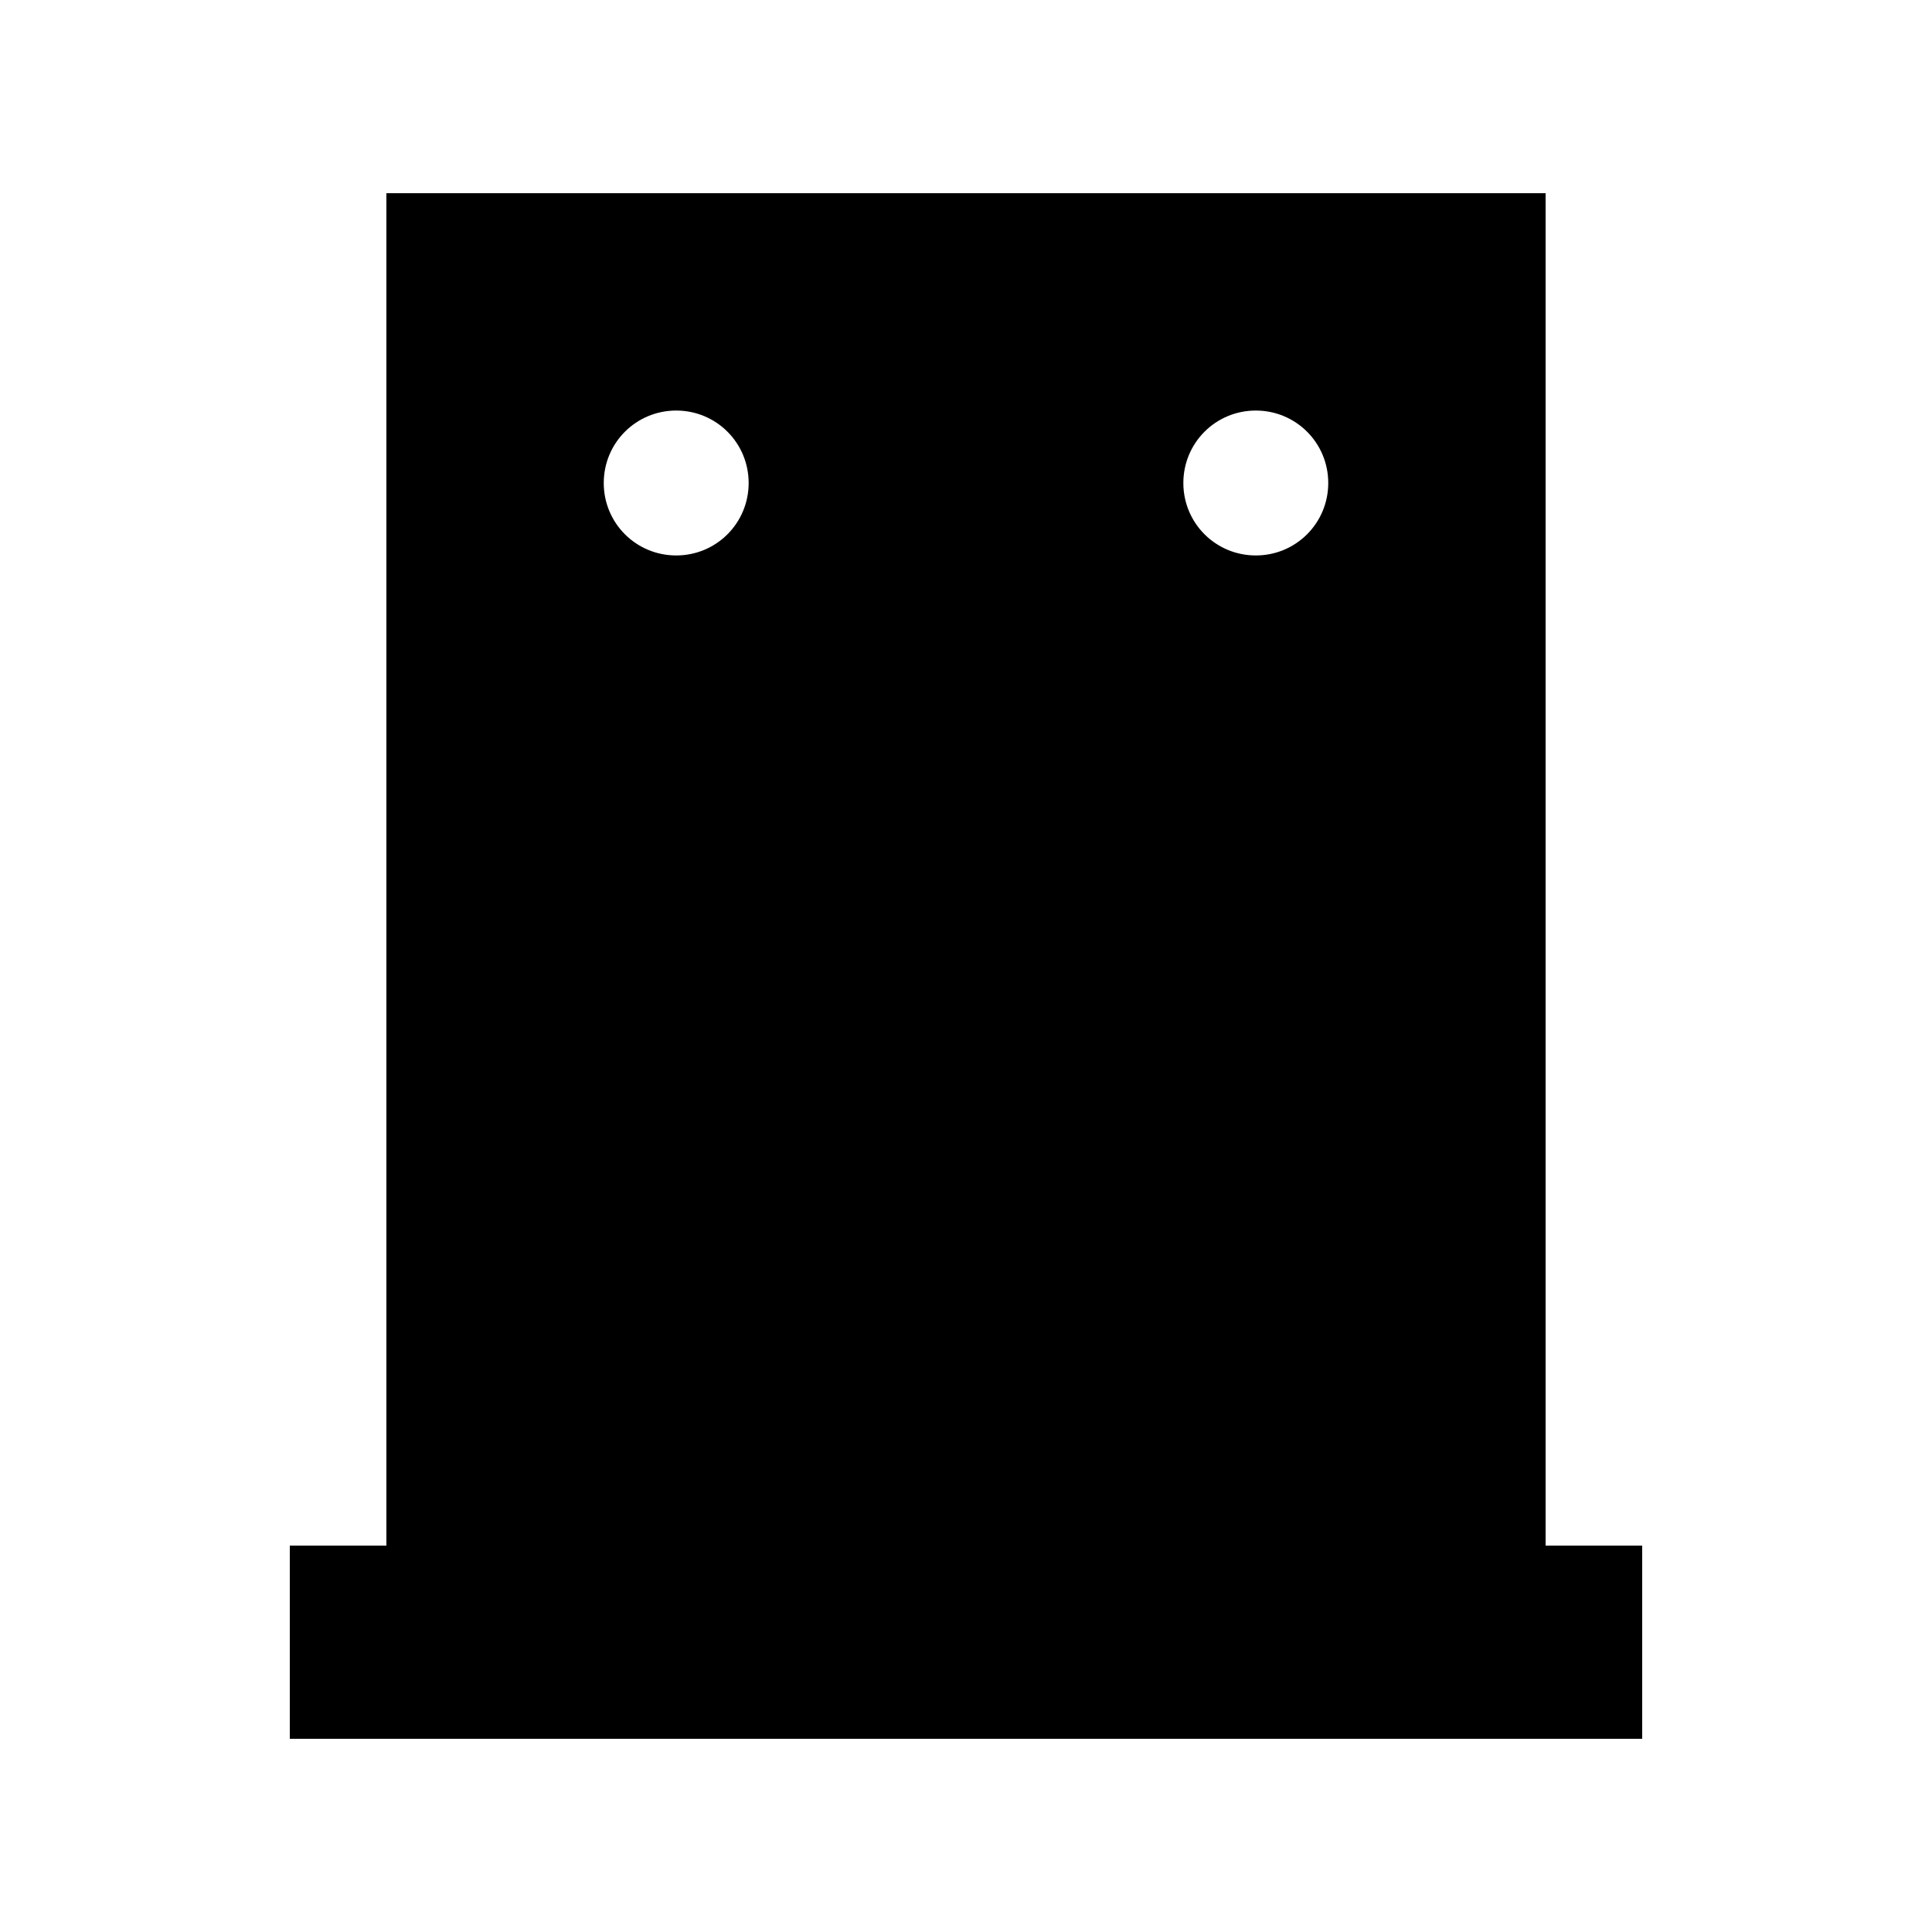
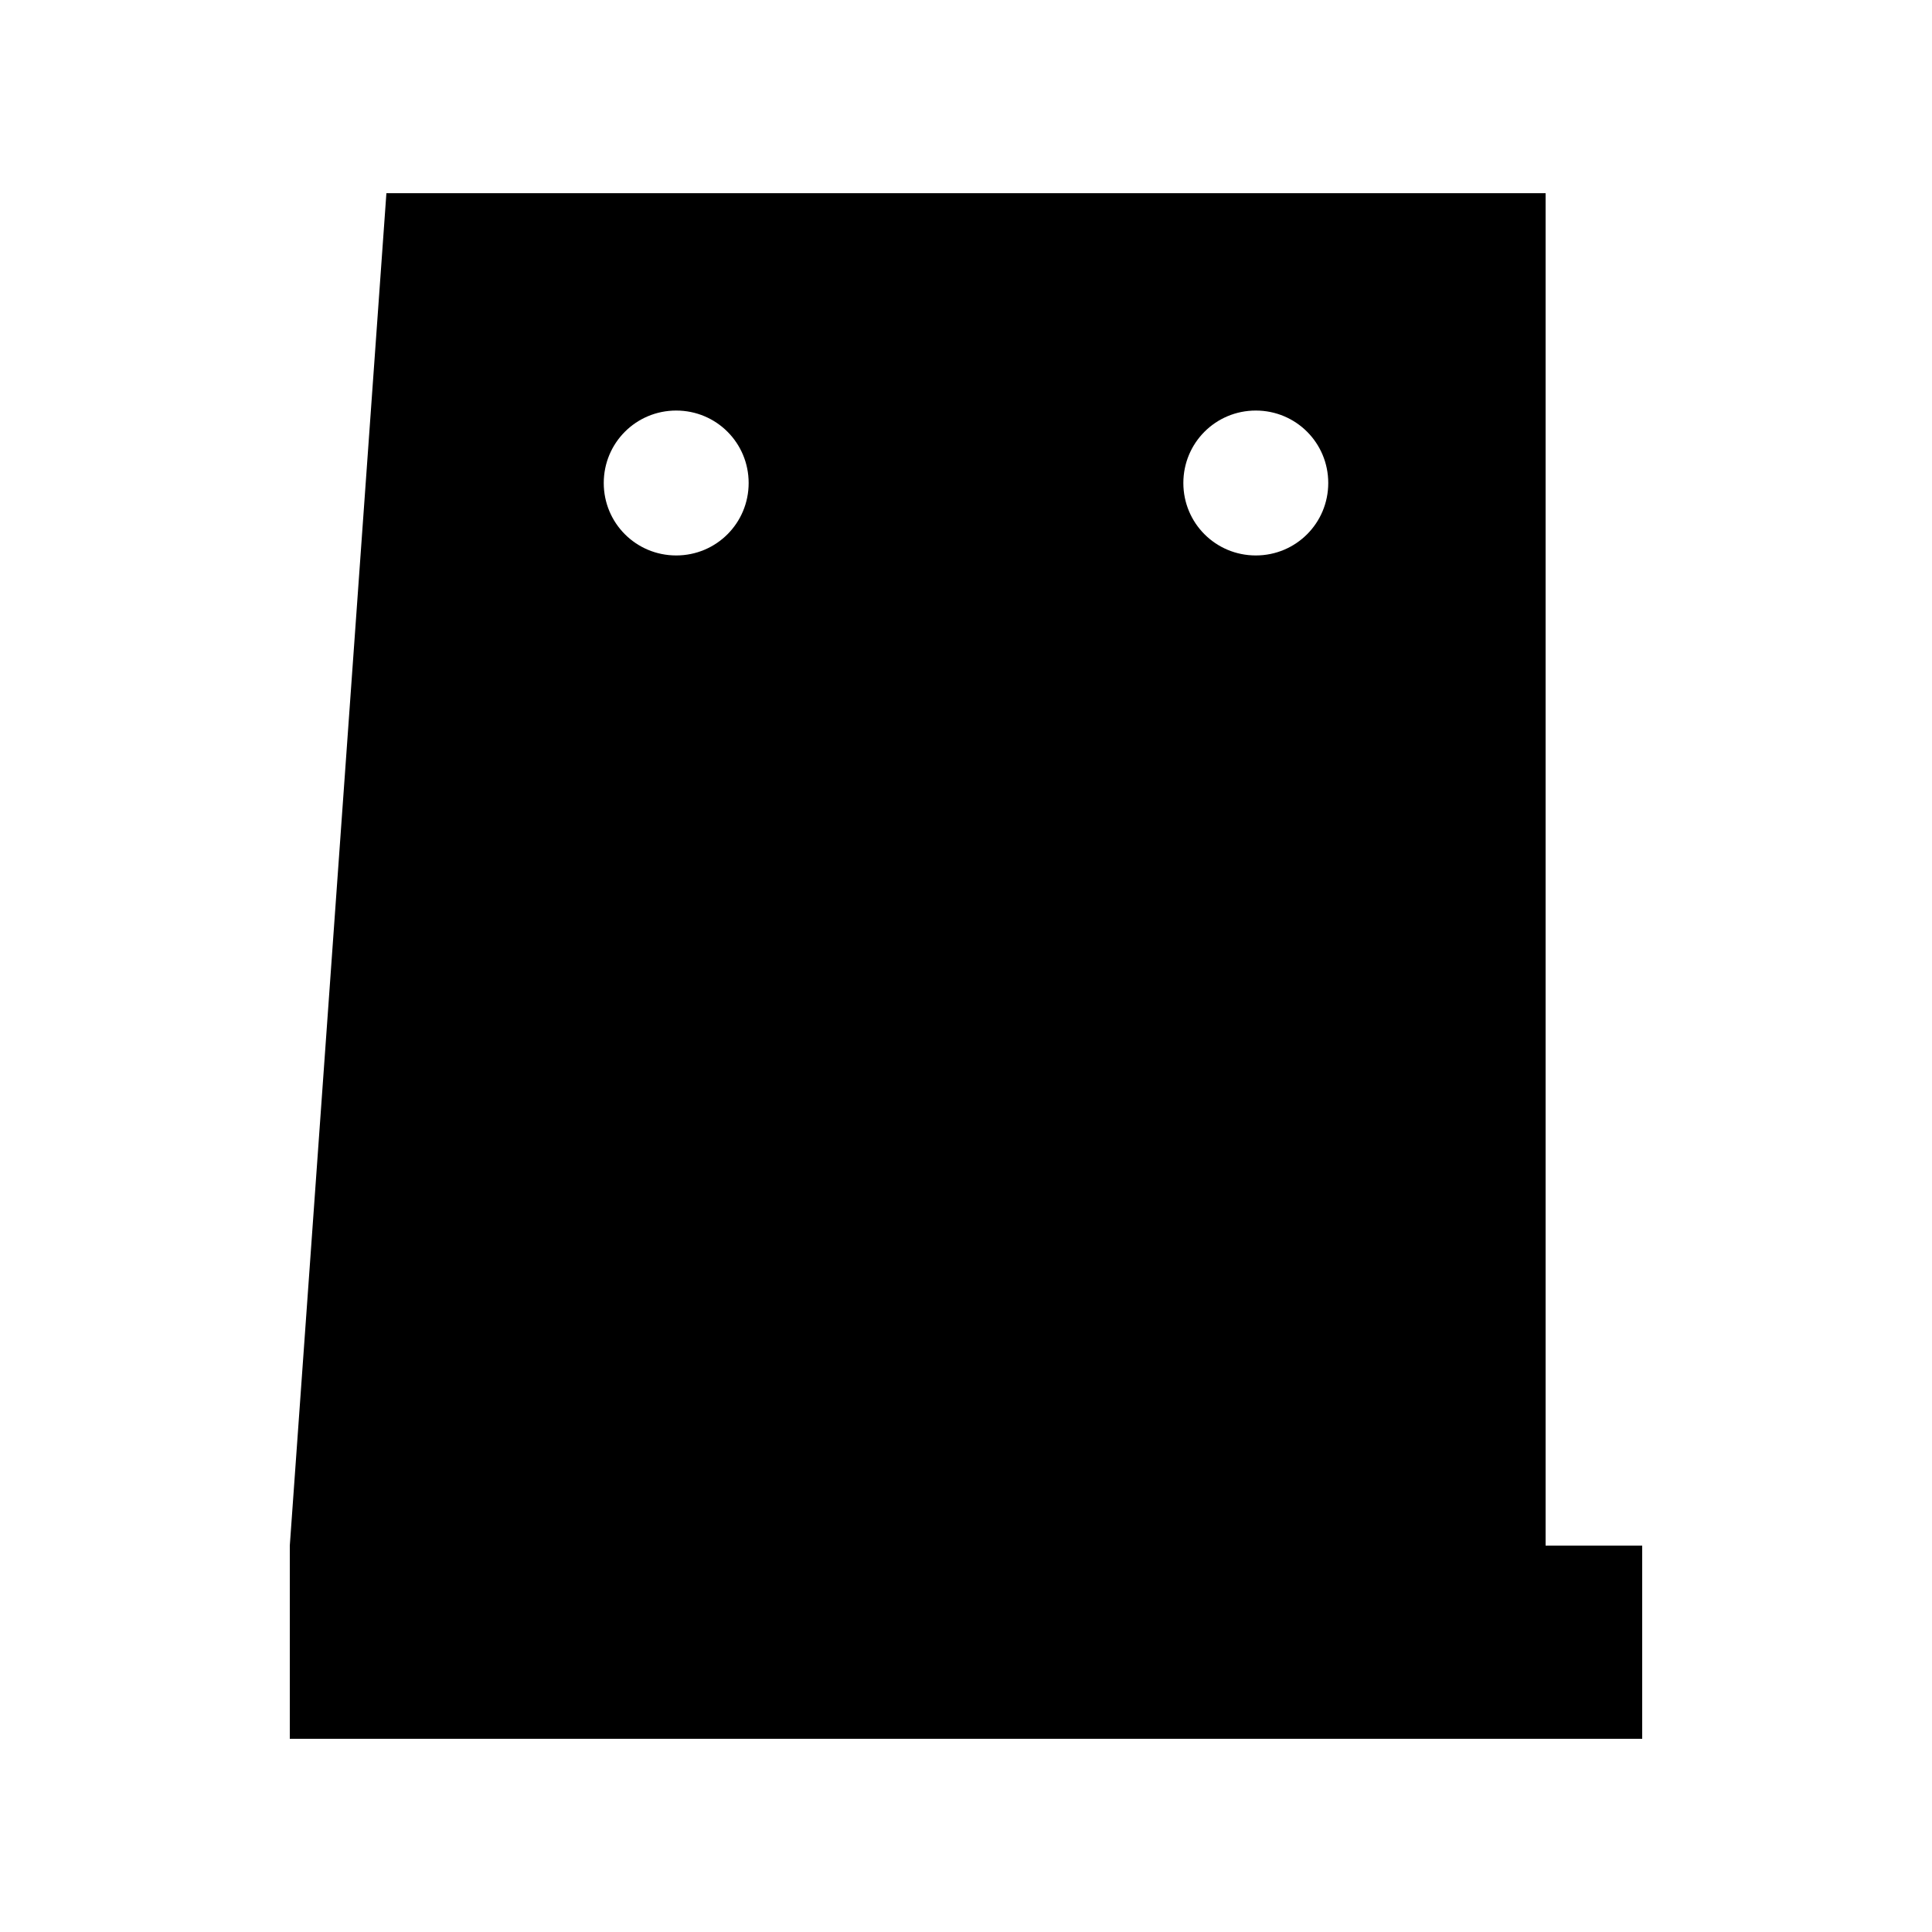
<svg xmlns="http://www.w3.org/2000/svg" viewBox="0 0 640 640">
-   <path fill="currentColor" d="M512 64L128 64L128 512L96 512L96 576L544 576L544 512L512 512L512 64zM224 136C237.3 136 248 146.7 248 160C248 173.3 237.3 184 224 184C210.7 184 200 173.3 200 160C200 146.7 210.7 136 224 136zM392 160C392 146.7 402.7 136 416 136C429.3 136 440 146.7 440 160C440 173.3 429.3 184 416 184C402.7 184 392 173.3 392 160z" />
+   <path fill="currentColor" d="M512 64L128 64L96 512L96 576L544 576L544 512L512 512L512 64zM224 136C237.3 136 248 146.7 248 160C248 173.3 237.3 184 224 184C210.7 184 200 173.3 200 160C200 146.7 210.7 136 224 136zM392 160C392 146.7 402.7 136 416 136C429.3 136 440 146.7 440 160C440 173.3 429.3 184 416 184C402.7 184 392 173.3 392 160z" />
</svg>